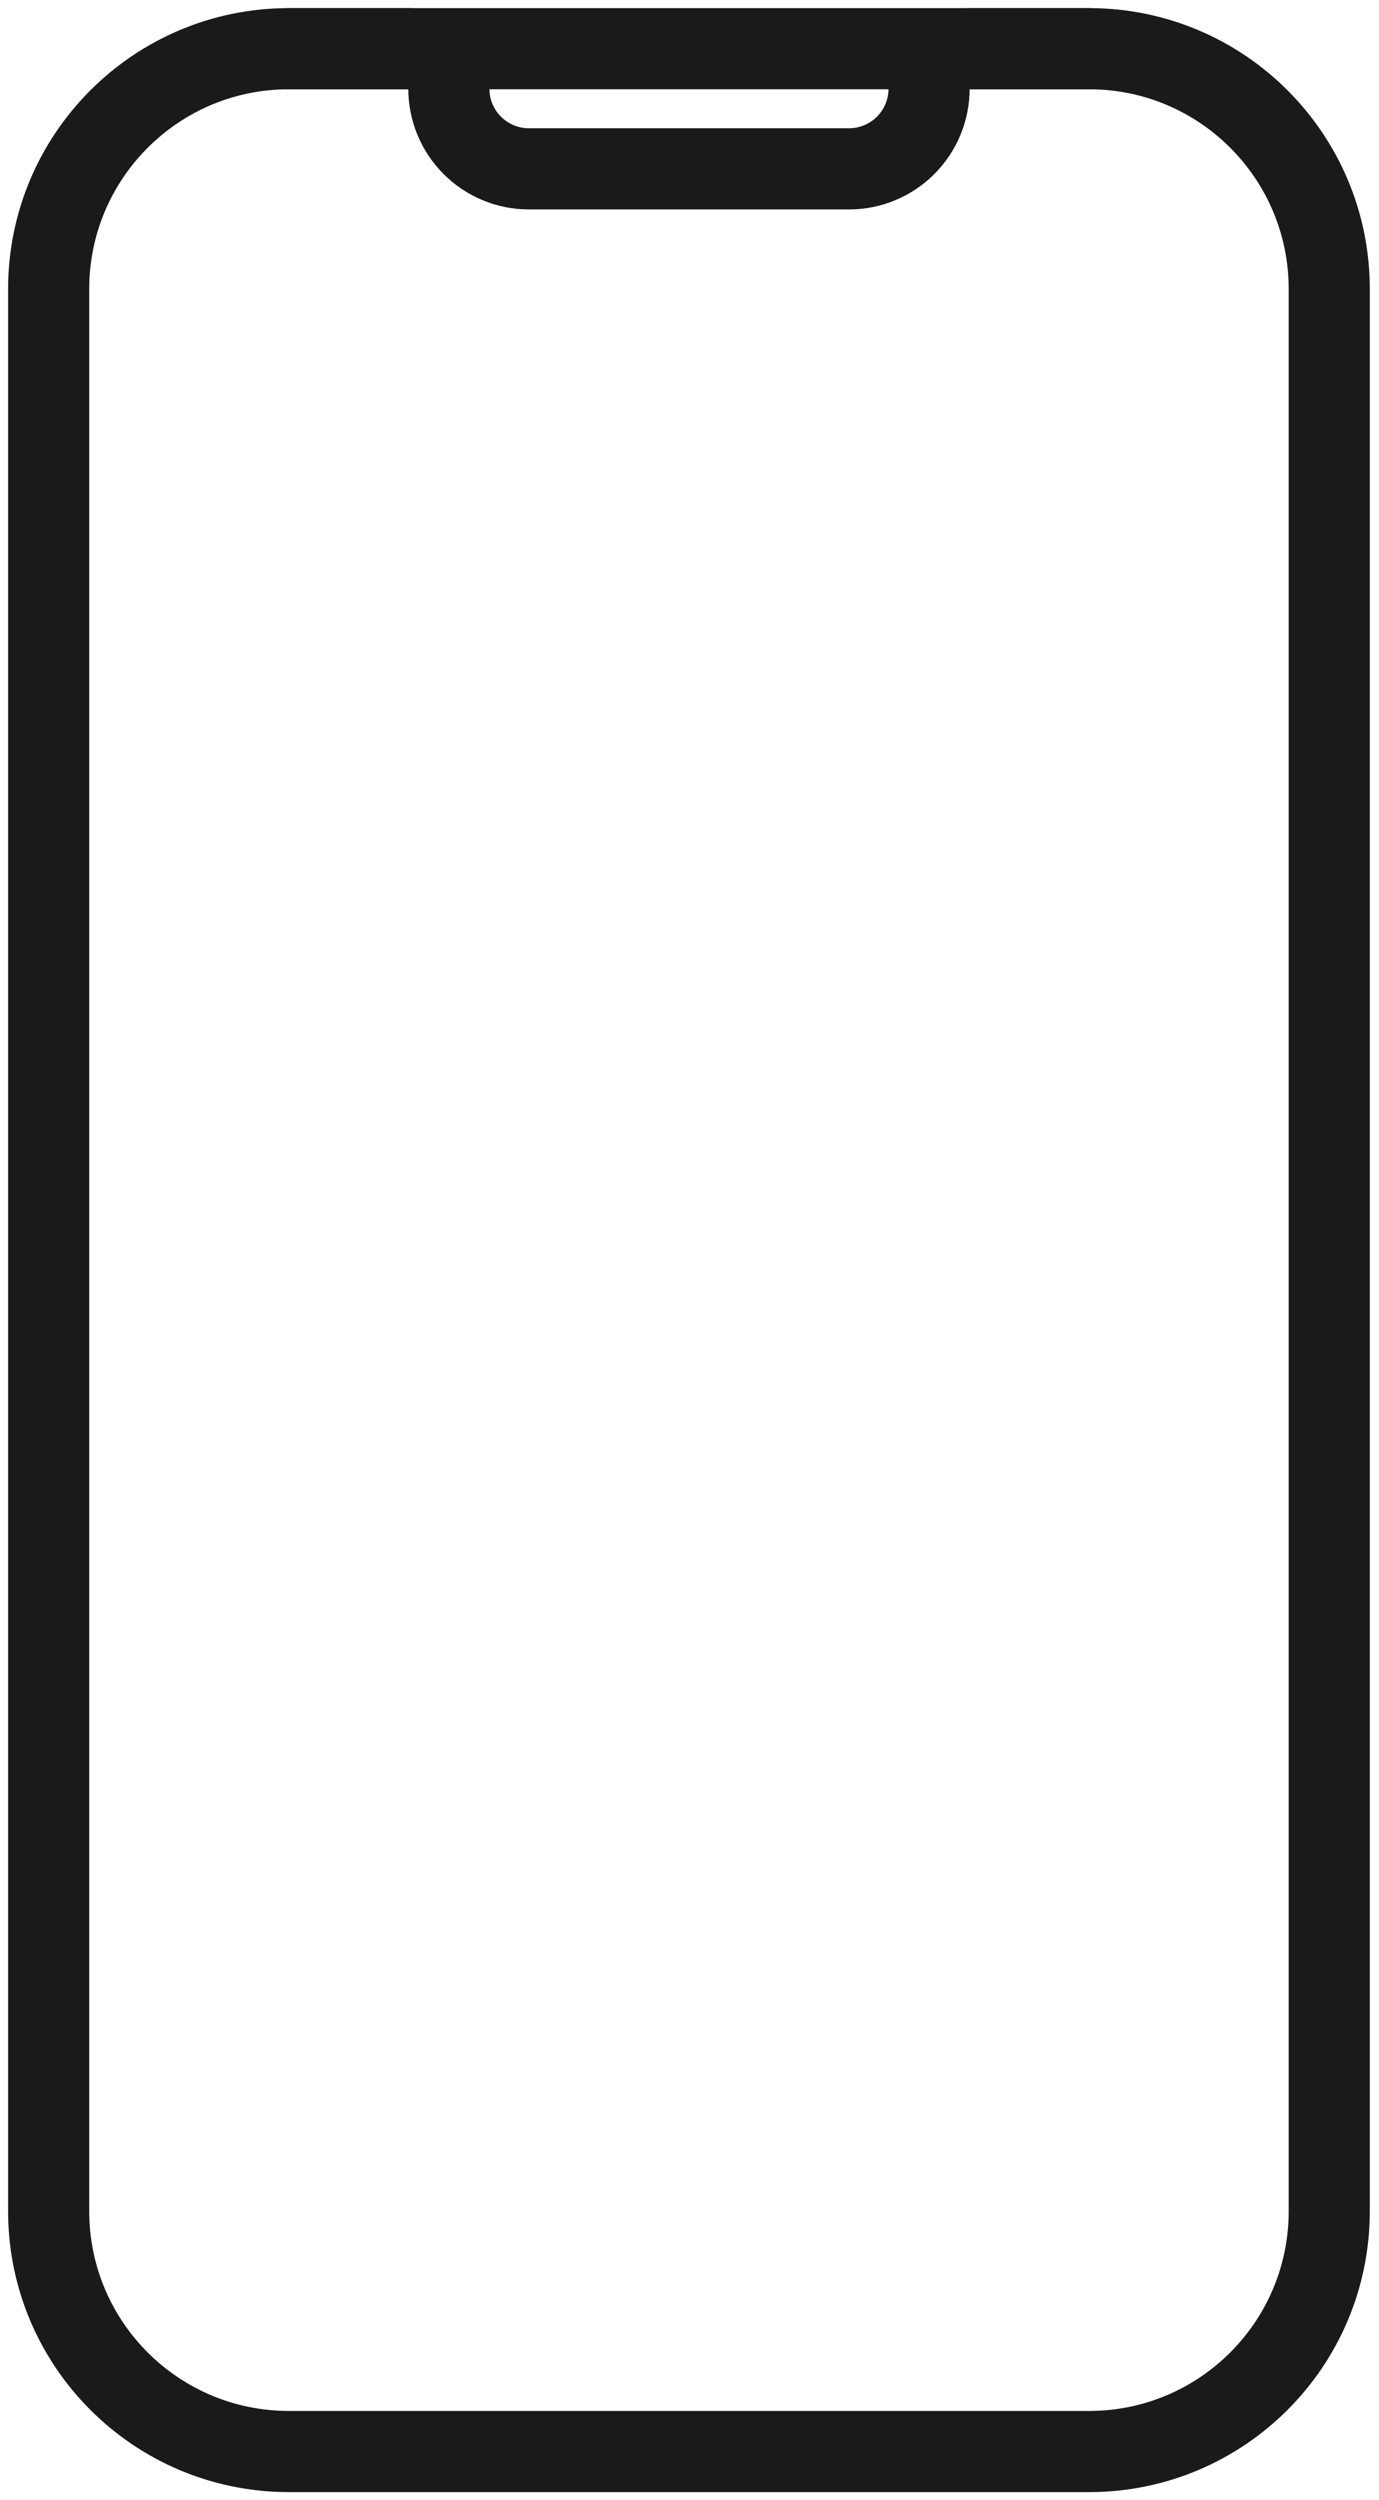
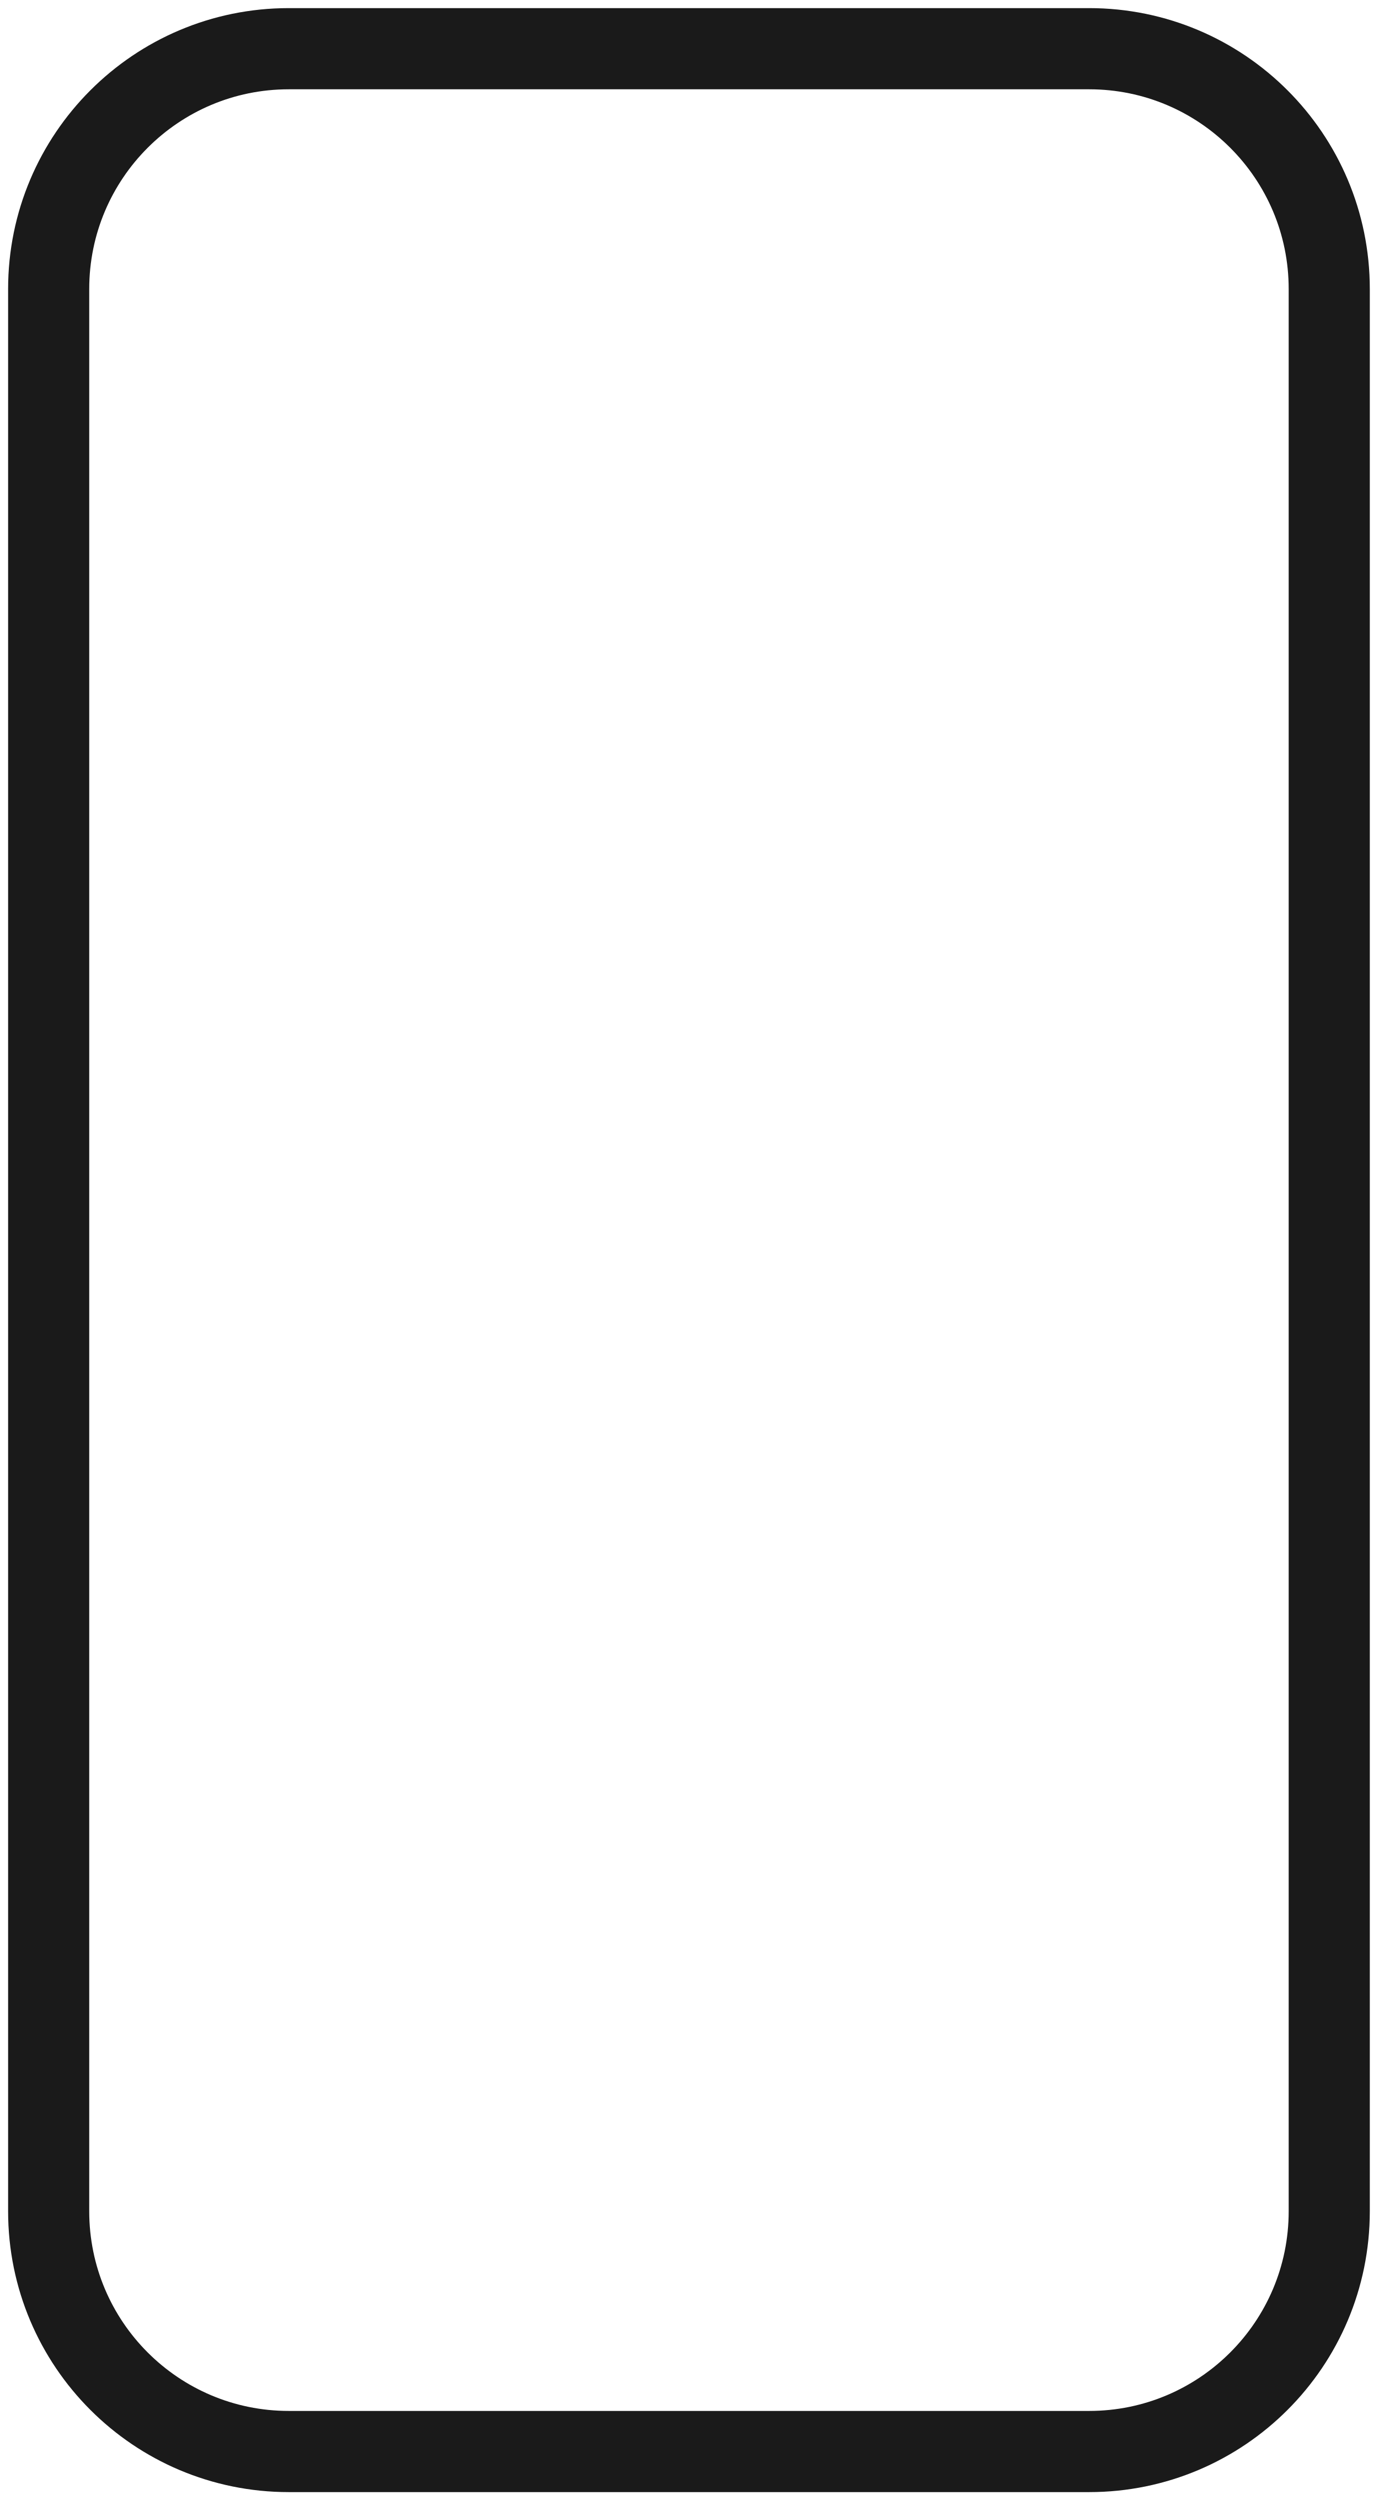
<svg xmlns="http://www.w3.org/2000/svg" width="85" height="154" viewBox="0 0 85 154" fill="none">
  <path d="M67.133 3H17.8C9.626 3 3 9.626 3 17.8V136.2C3 144.374 9.626 151 17.8 151H67.133C75.307 151 81.933 144.374 81.933 136.2V17.8C81.933 9.626 75.307 3 67.133 3Z" stroke="#1A1A1A" stroke-width="5" stroke-linecap="round" stroke-linejoin="round" />
-   <path d="M17.8 3H25.2C25.854 3 26.482 3.26 26.944 3.722C27.407 4.185 27.667 4.812 27.667 5.467C27.667 6.775 28.186 8.03 29.112 8.955C30.037 9.88 31.292 10.4 32.6 10.4H52.333C53.642 10.4 54.897 9.88 55.822 8.955C56.747 8.03 57.267 6.775 57.267 5.467C57.267 4.812 57.527 4.185 57.989 3.722C58.452 3.26 59.079 3 59.733 3H67.133" stroke="#1A1A1A" stroke-width="5" stroke-linecap="round" stroke-linejoin="round" />
</svg>